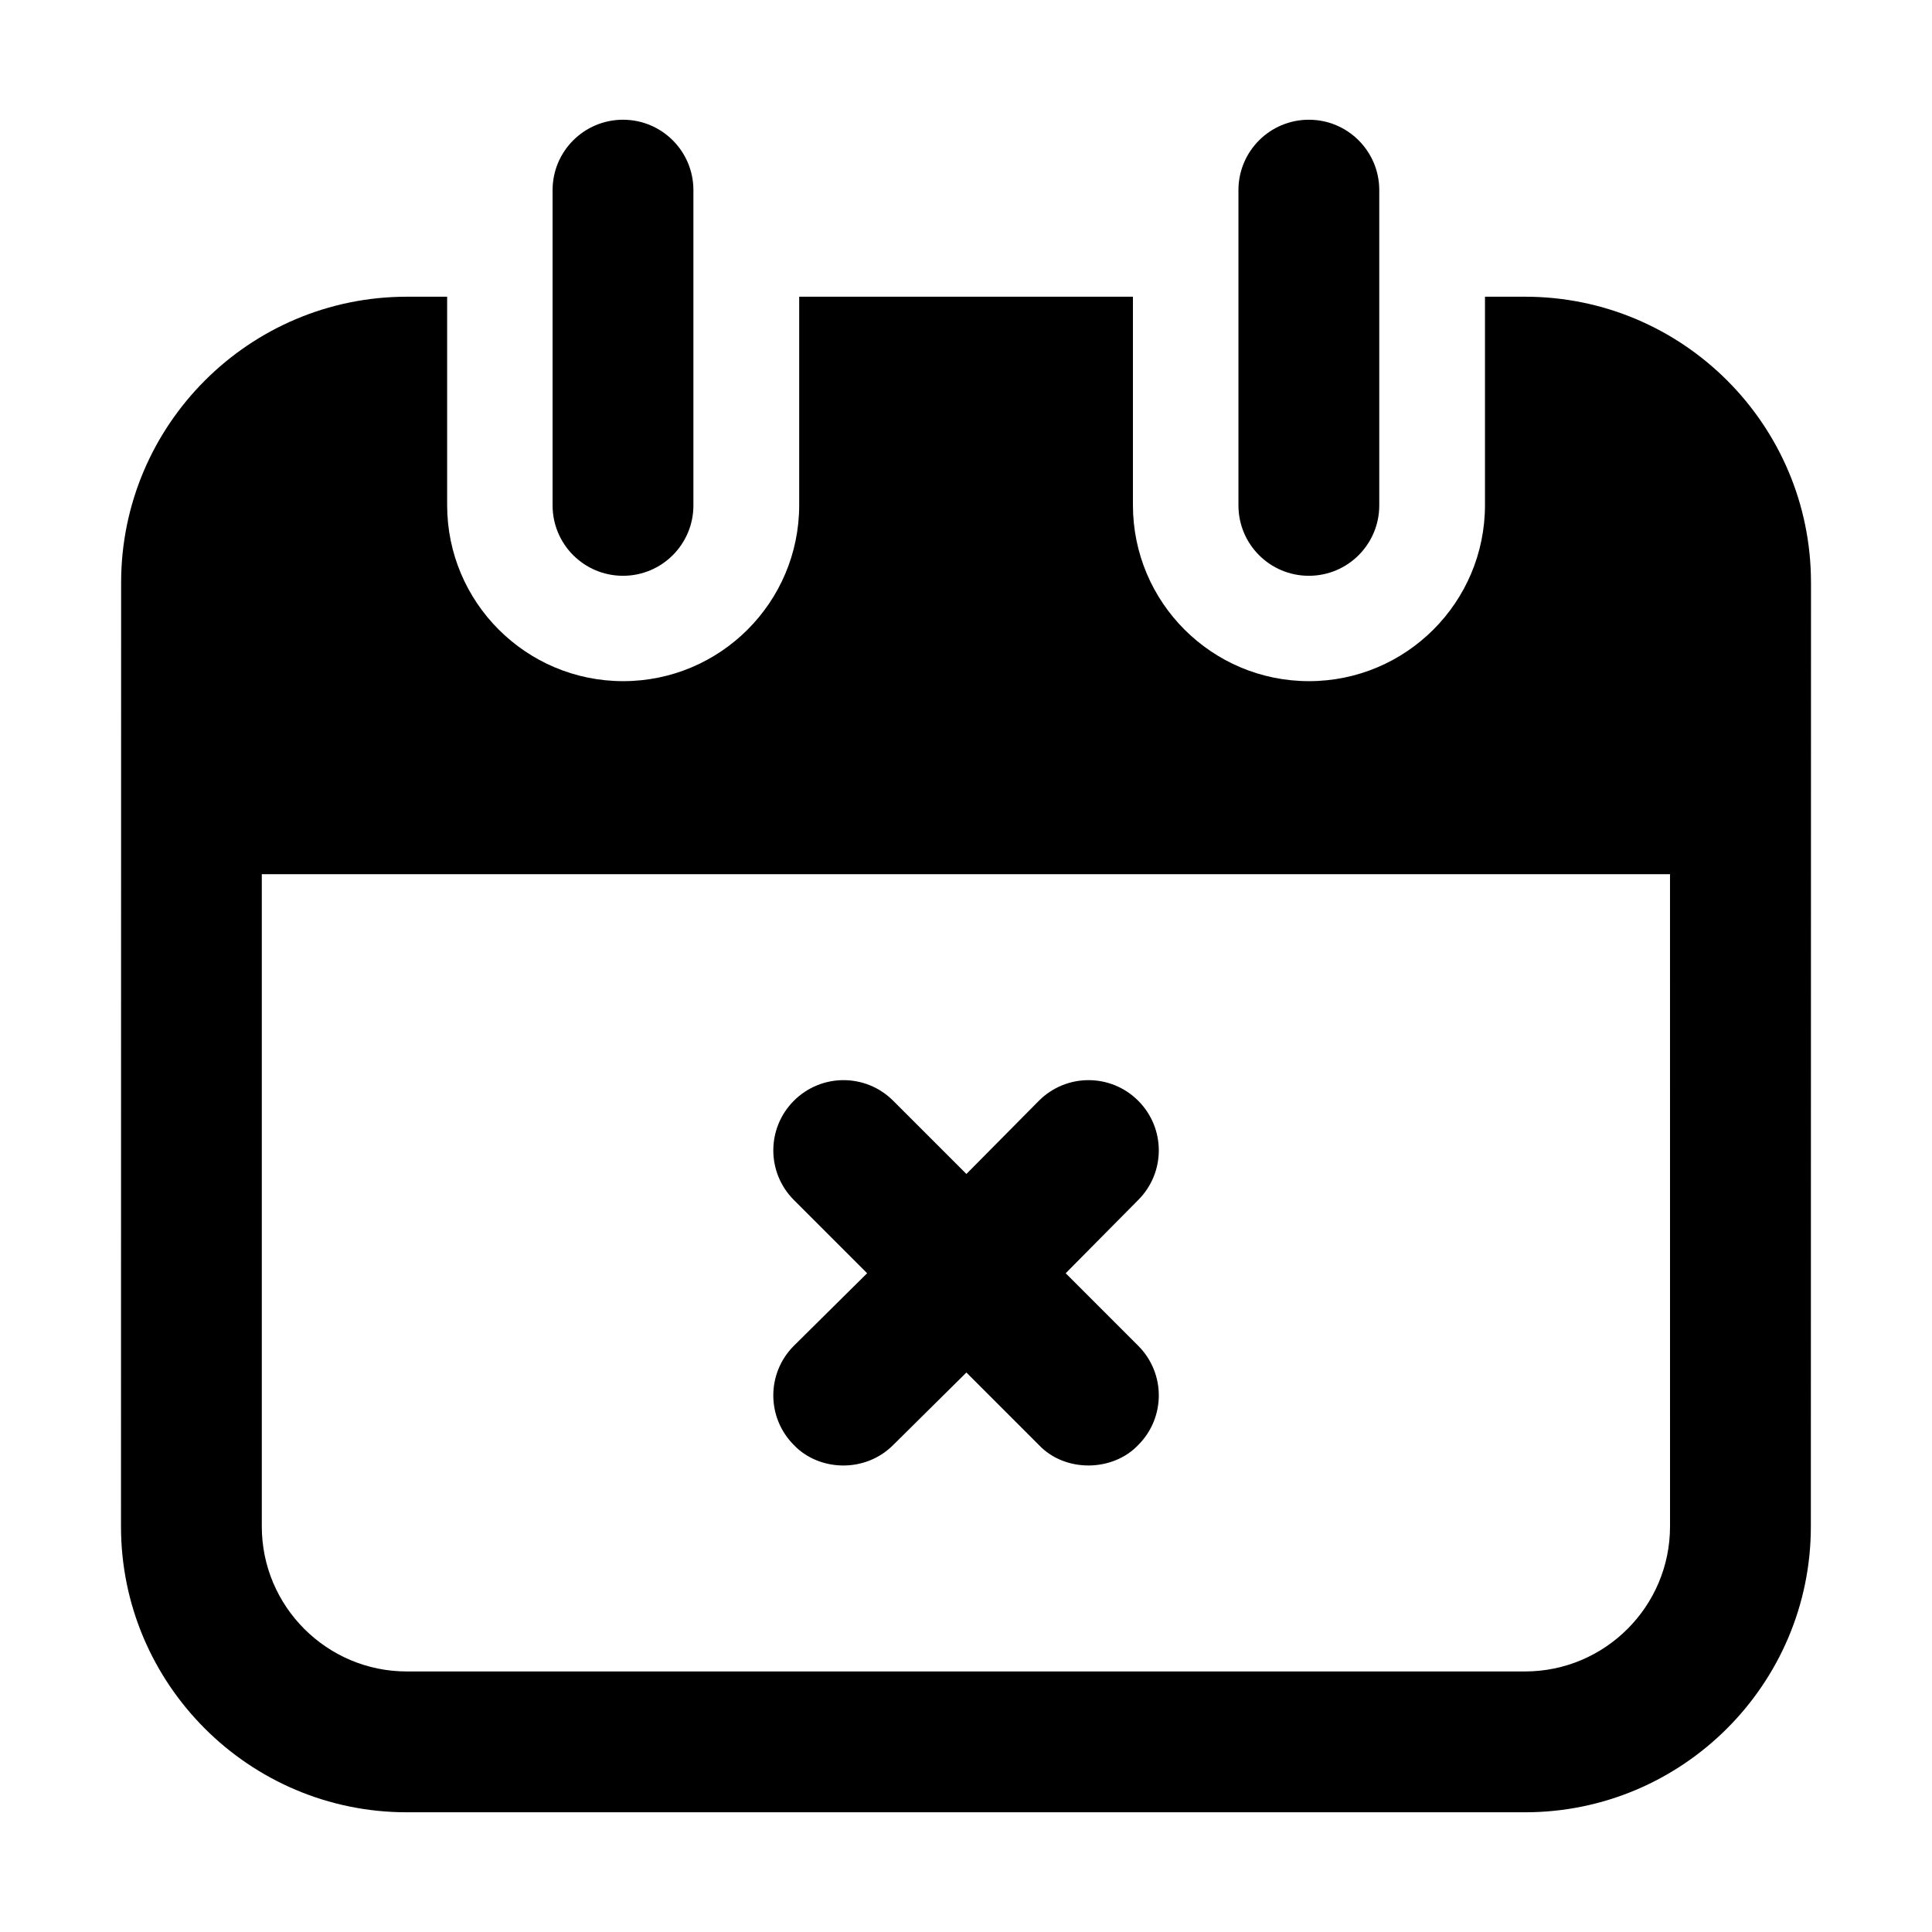
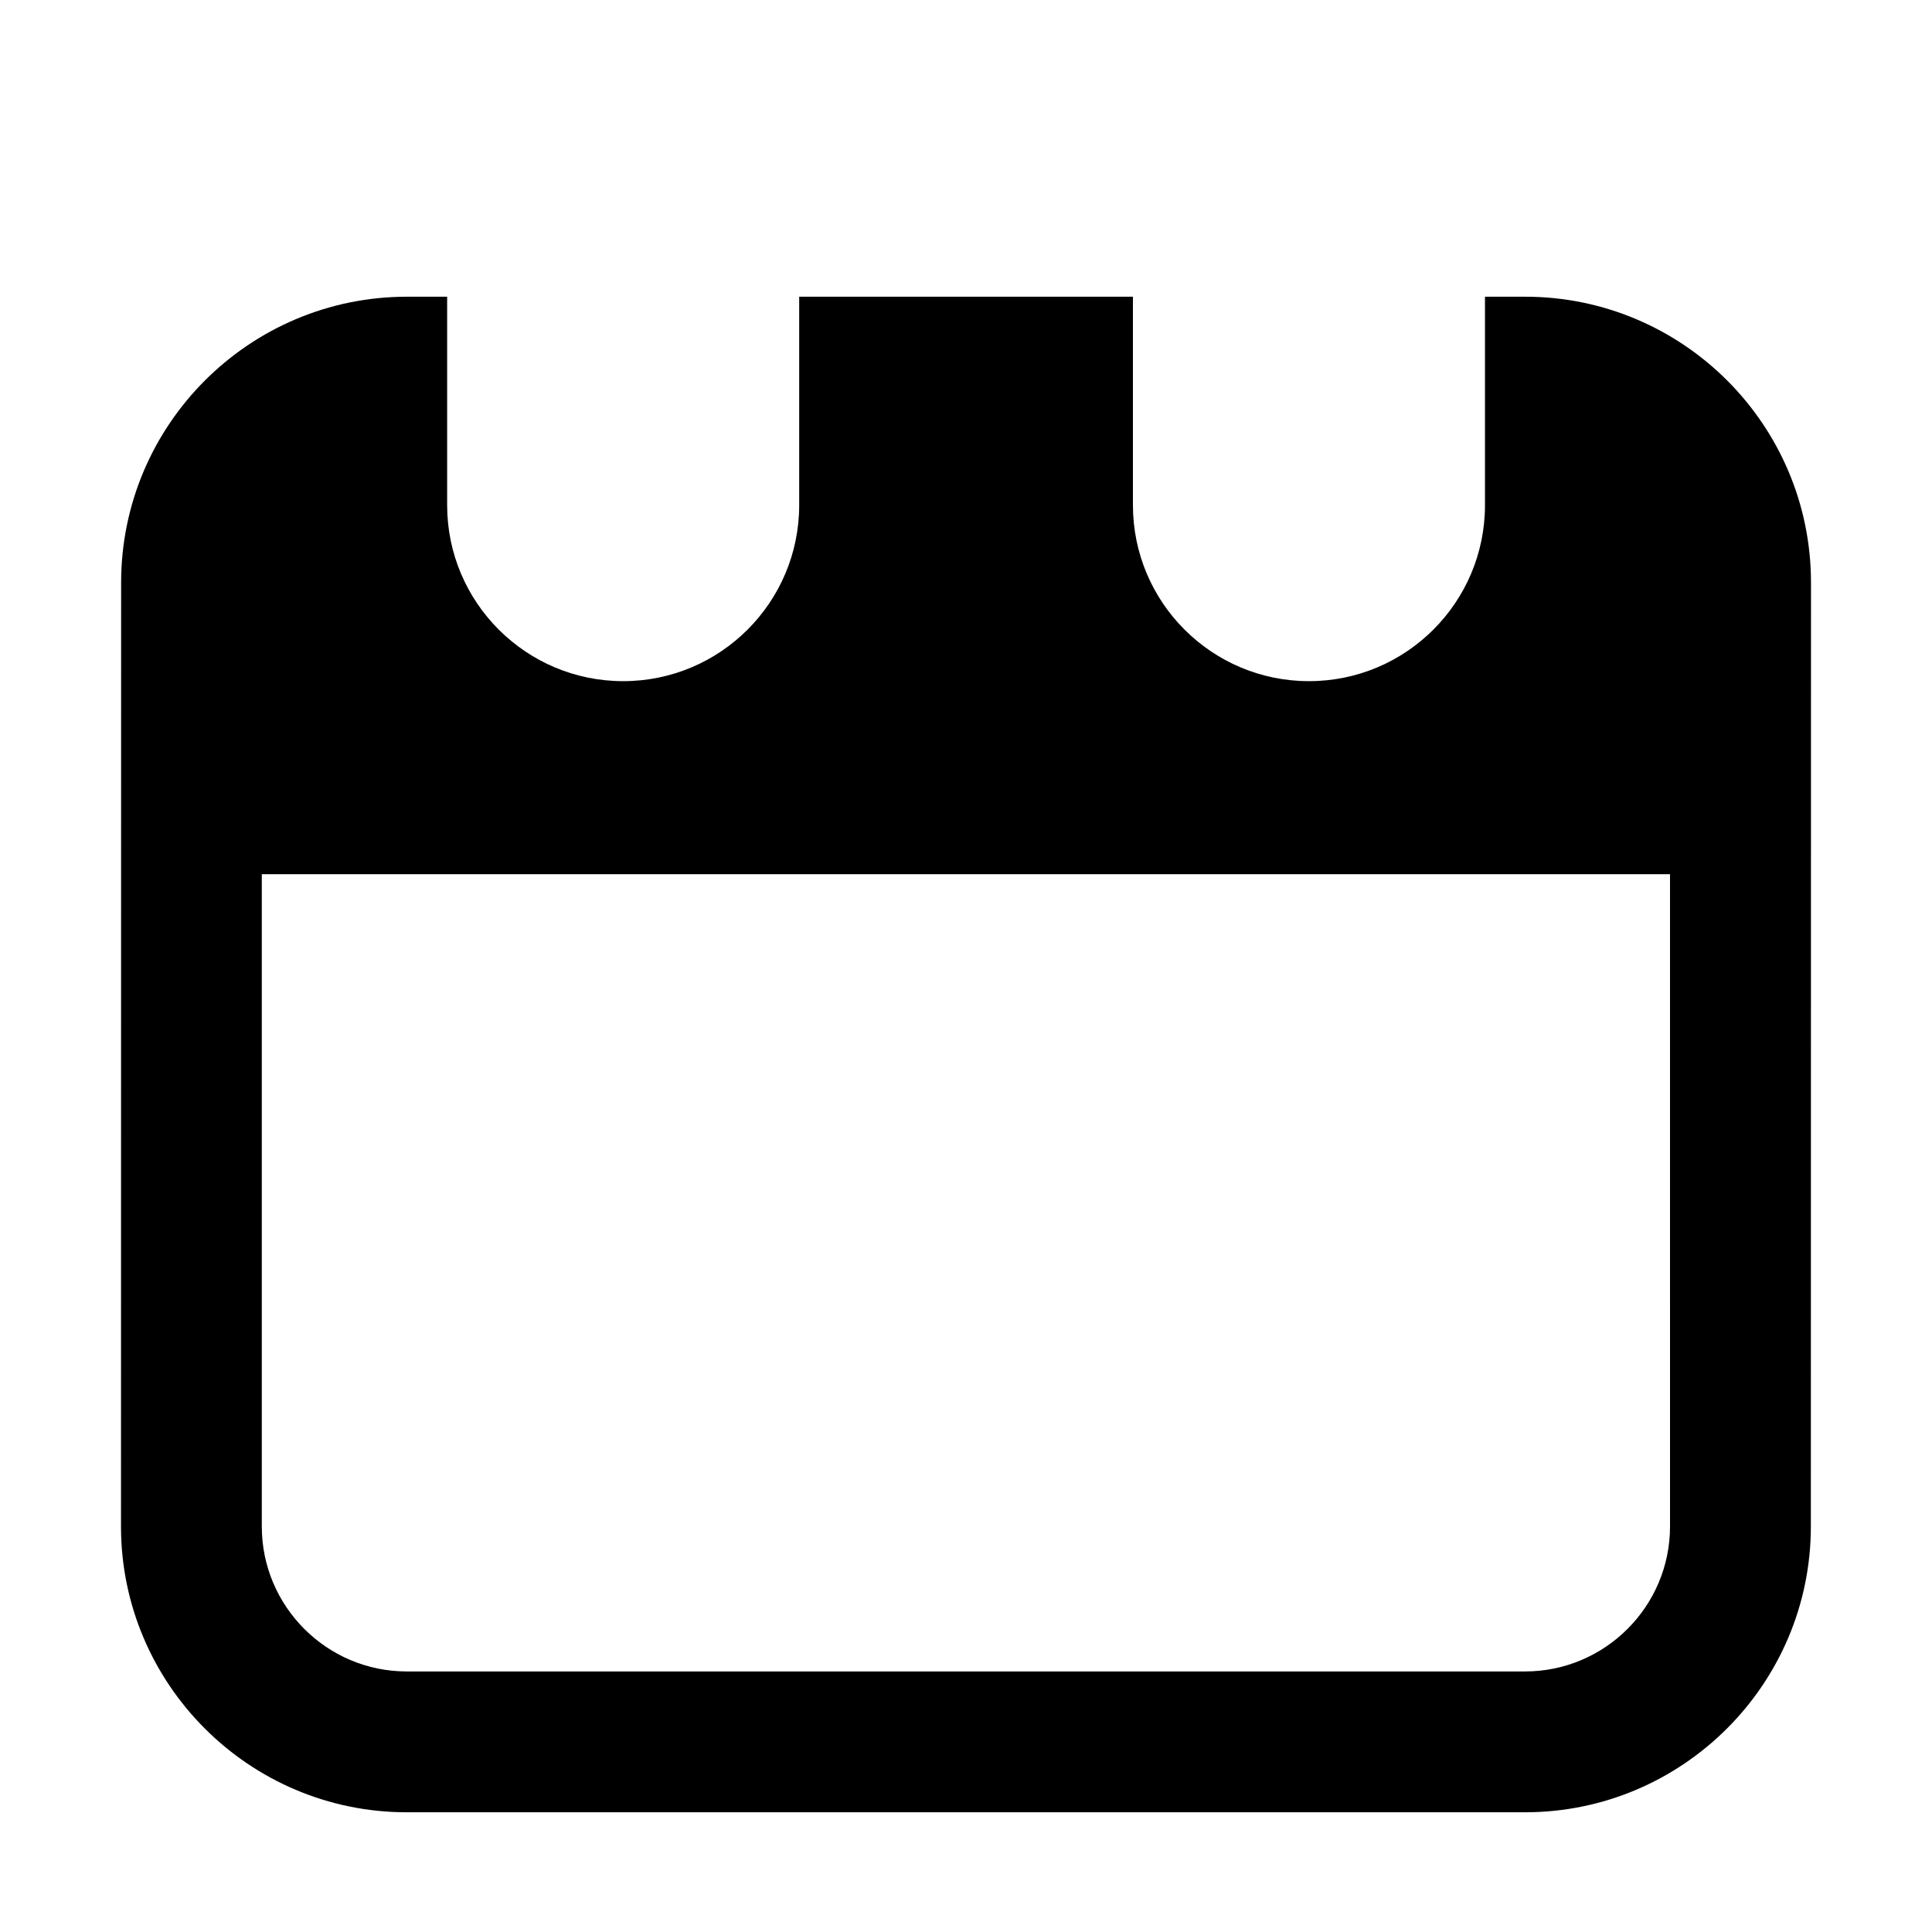
<svg xmlns="http://www.w3.org/2000/svg" fill="#000000" width="800px" height="800px" version="1.1" viewBox="144 144 512 512">
  <g>
-     <path d="m354.39 526.95c6.531 6.879 18.738 7.57 26.309 0l19.406-19.219 19.219 19.219c6.969 7.34 19.559 7.106 26.309 0 7.281-7.277 7.281-19.031 0-26.309l-19.215-19.219 19.215-19.406c7.281-7.277 7.281-19.031 0-26.309-7.273-7.277-19.031-7.277-26.309 0l-19.219 19.406-19.406-19.406c-7.273-7.277-19.031-7.277-26.309 0-7.273 7.277-7.273 19.031 0 26.309l19.406 19.406-19.406 19.219c-7.277 7.273-7.277 19.031 0 26.309z" />
    <path d="m623.93 298.39c0-41.797-33.961-75.758-75.758-75.758h-10.637v55.234c0 25.75-20.895 46.648-46.648 46.648-25.75 0-46.648-20.898-46.648-46.648v-55.234h-88.445v55.234c0 25.75-20.902 46.648-46.648 46.648-25.75 0-46.648-20.898-46.648-46.648v-55.234h-10.645c-41.797 0-75.754 33.961-75.754 75.758-0.004 25.574 0.012-92.652-0.035 250.14 0 41.766 33.965 75.742 75.73 75.742h296.35c41.766 0 75.75-33.977 75.75-75.742 0.004-28.699-0.012 90.617 0.039-250.14zm-37.355 250.14c0 21.184-17.238 38.422-38.43 38.422h-296.35c-21.176 0-38.414-17.238-38.414-38.422v-172.86h373.19z" />
-     <path d="m309.1 296.59c10.312 0 18.66-8.355 18.66-18.66v-83.539c0-10.305-8.348-18.66-18.66-18.66s-18.66 8.355-18.66 18.66v83.543c0 10.305 8.344 18.656 18.66 18.656z" />
-     <path d="m490.86 296.59c10.312 0 18.66-8.355 18.66-18.66v-83.539c0-10.305-8.348-18.66-18.66-18.66s-18.66 8.355-18.66 18.66v83.543c0 10.305 8.348 18.656 18.66 18.656z" />
  </g>
</svg>